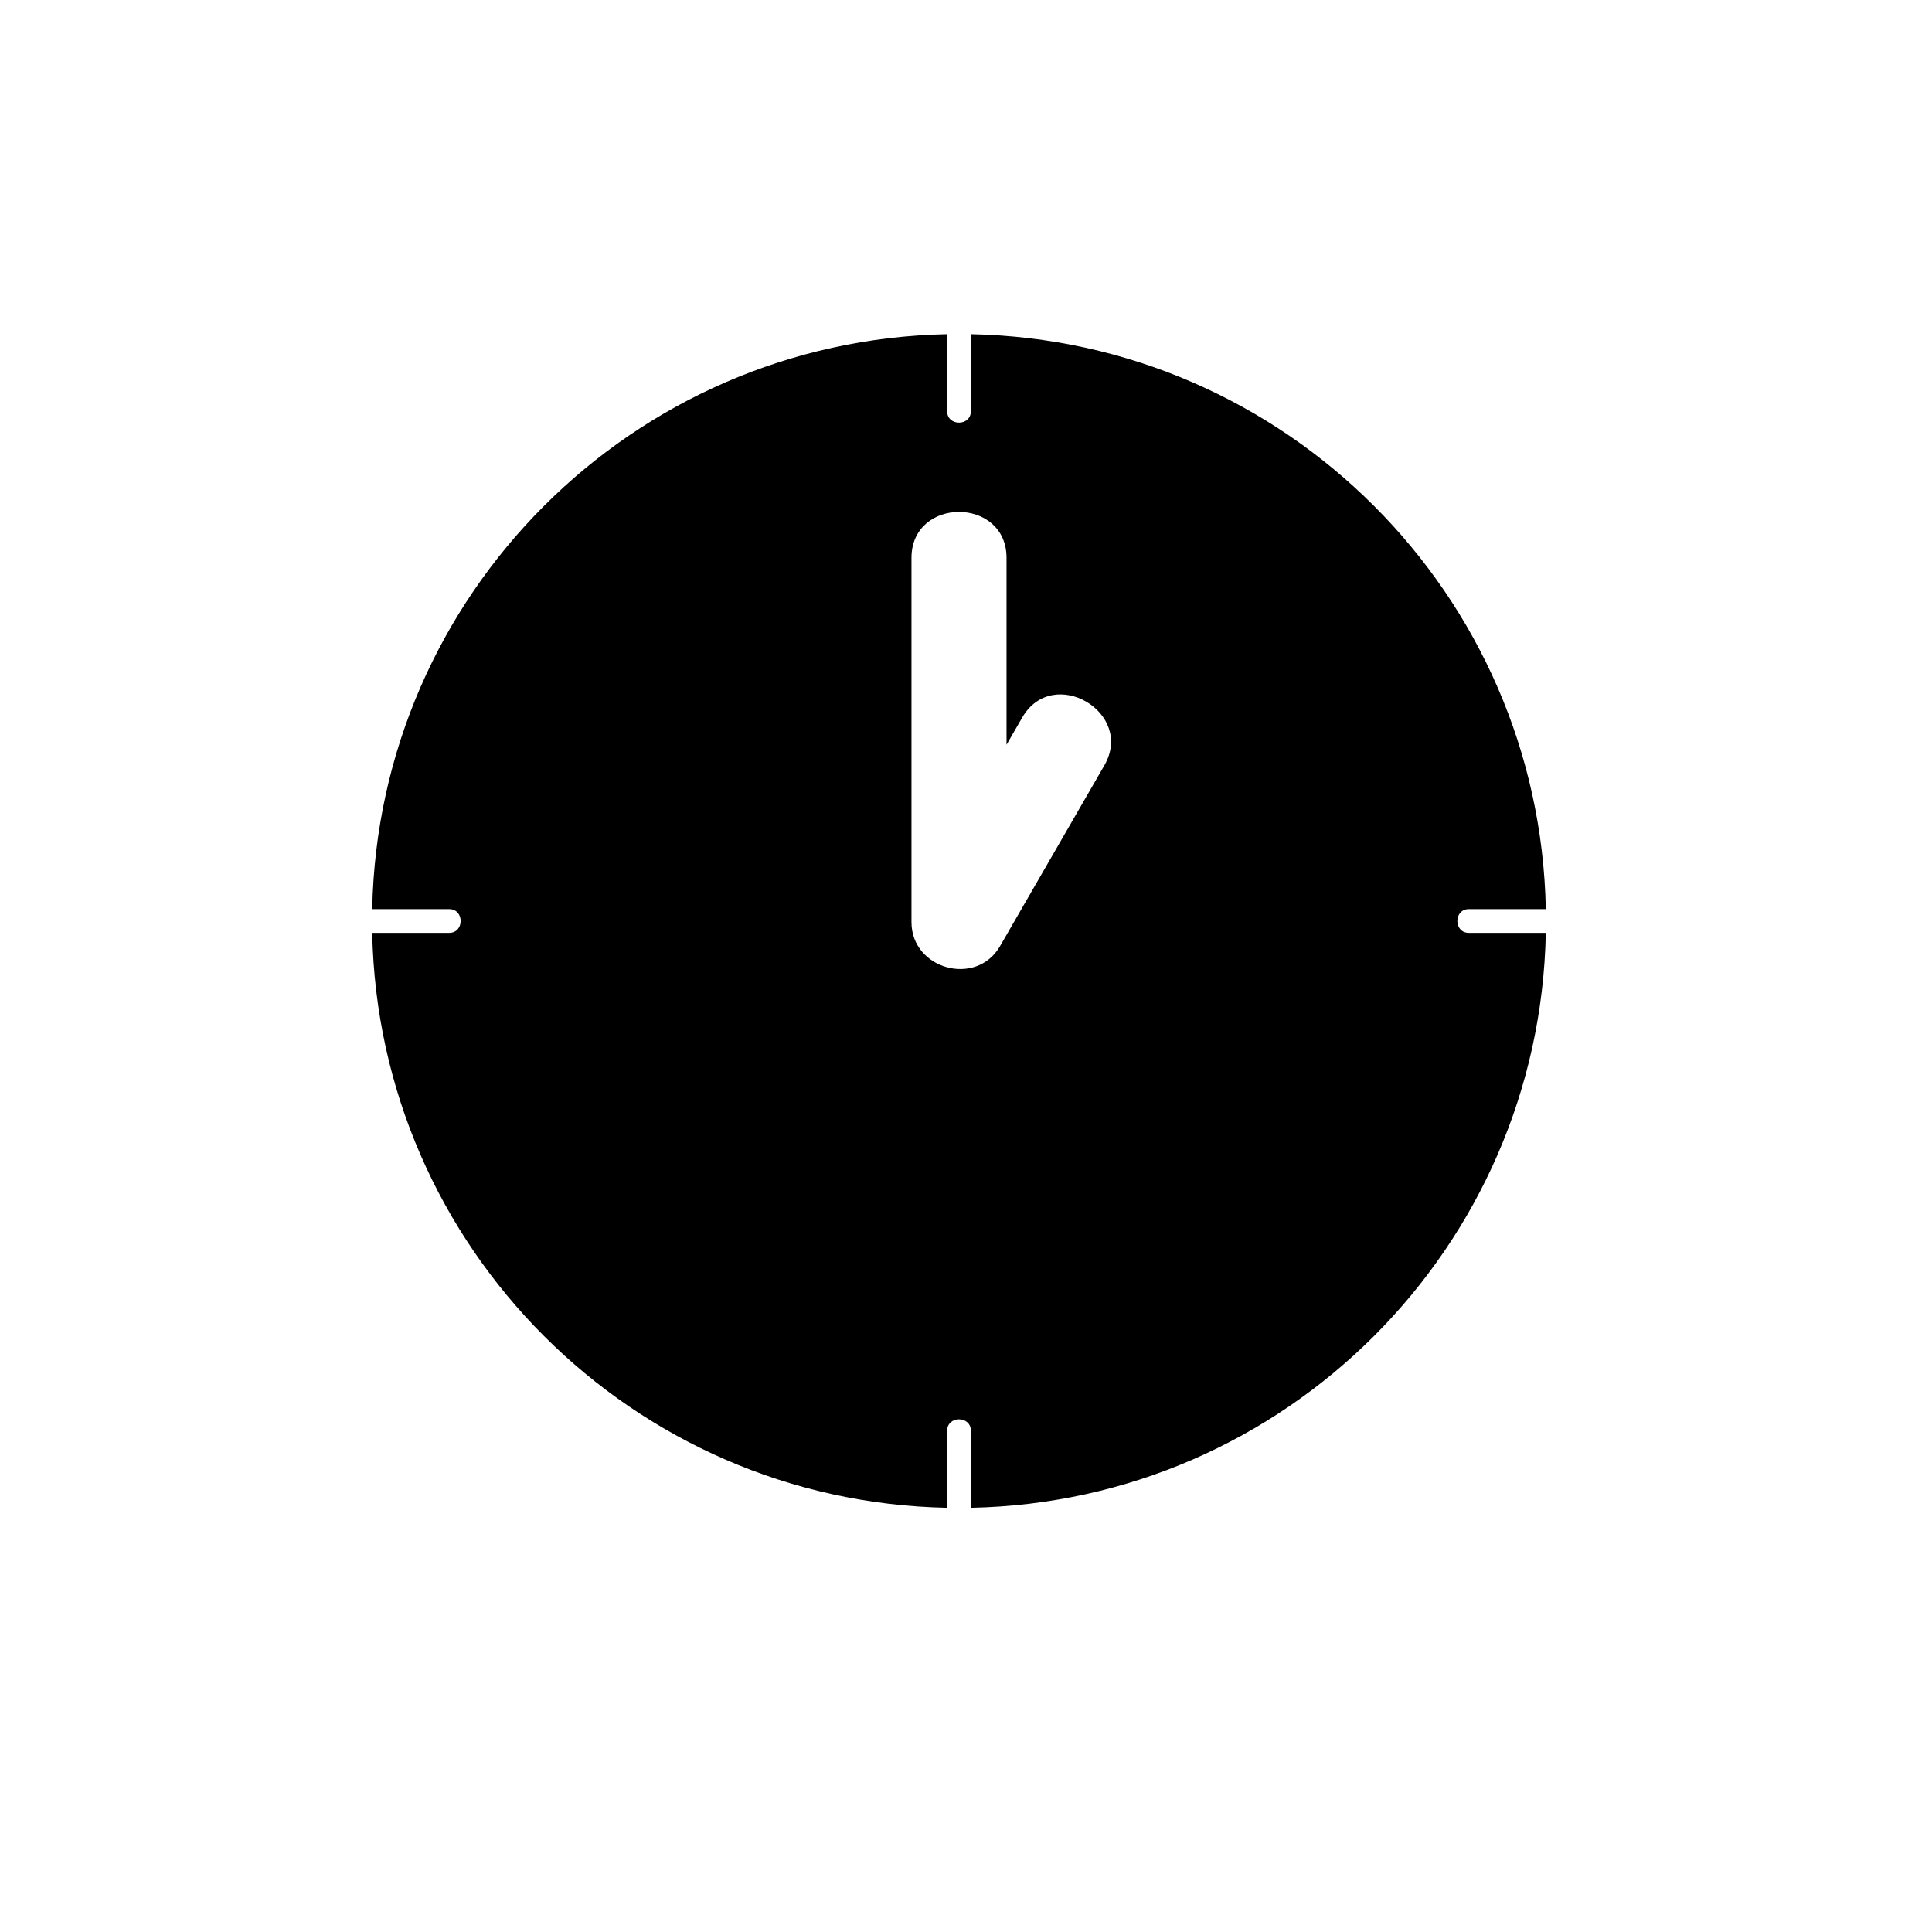
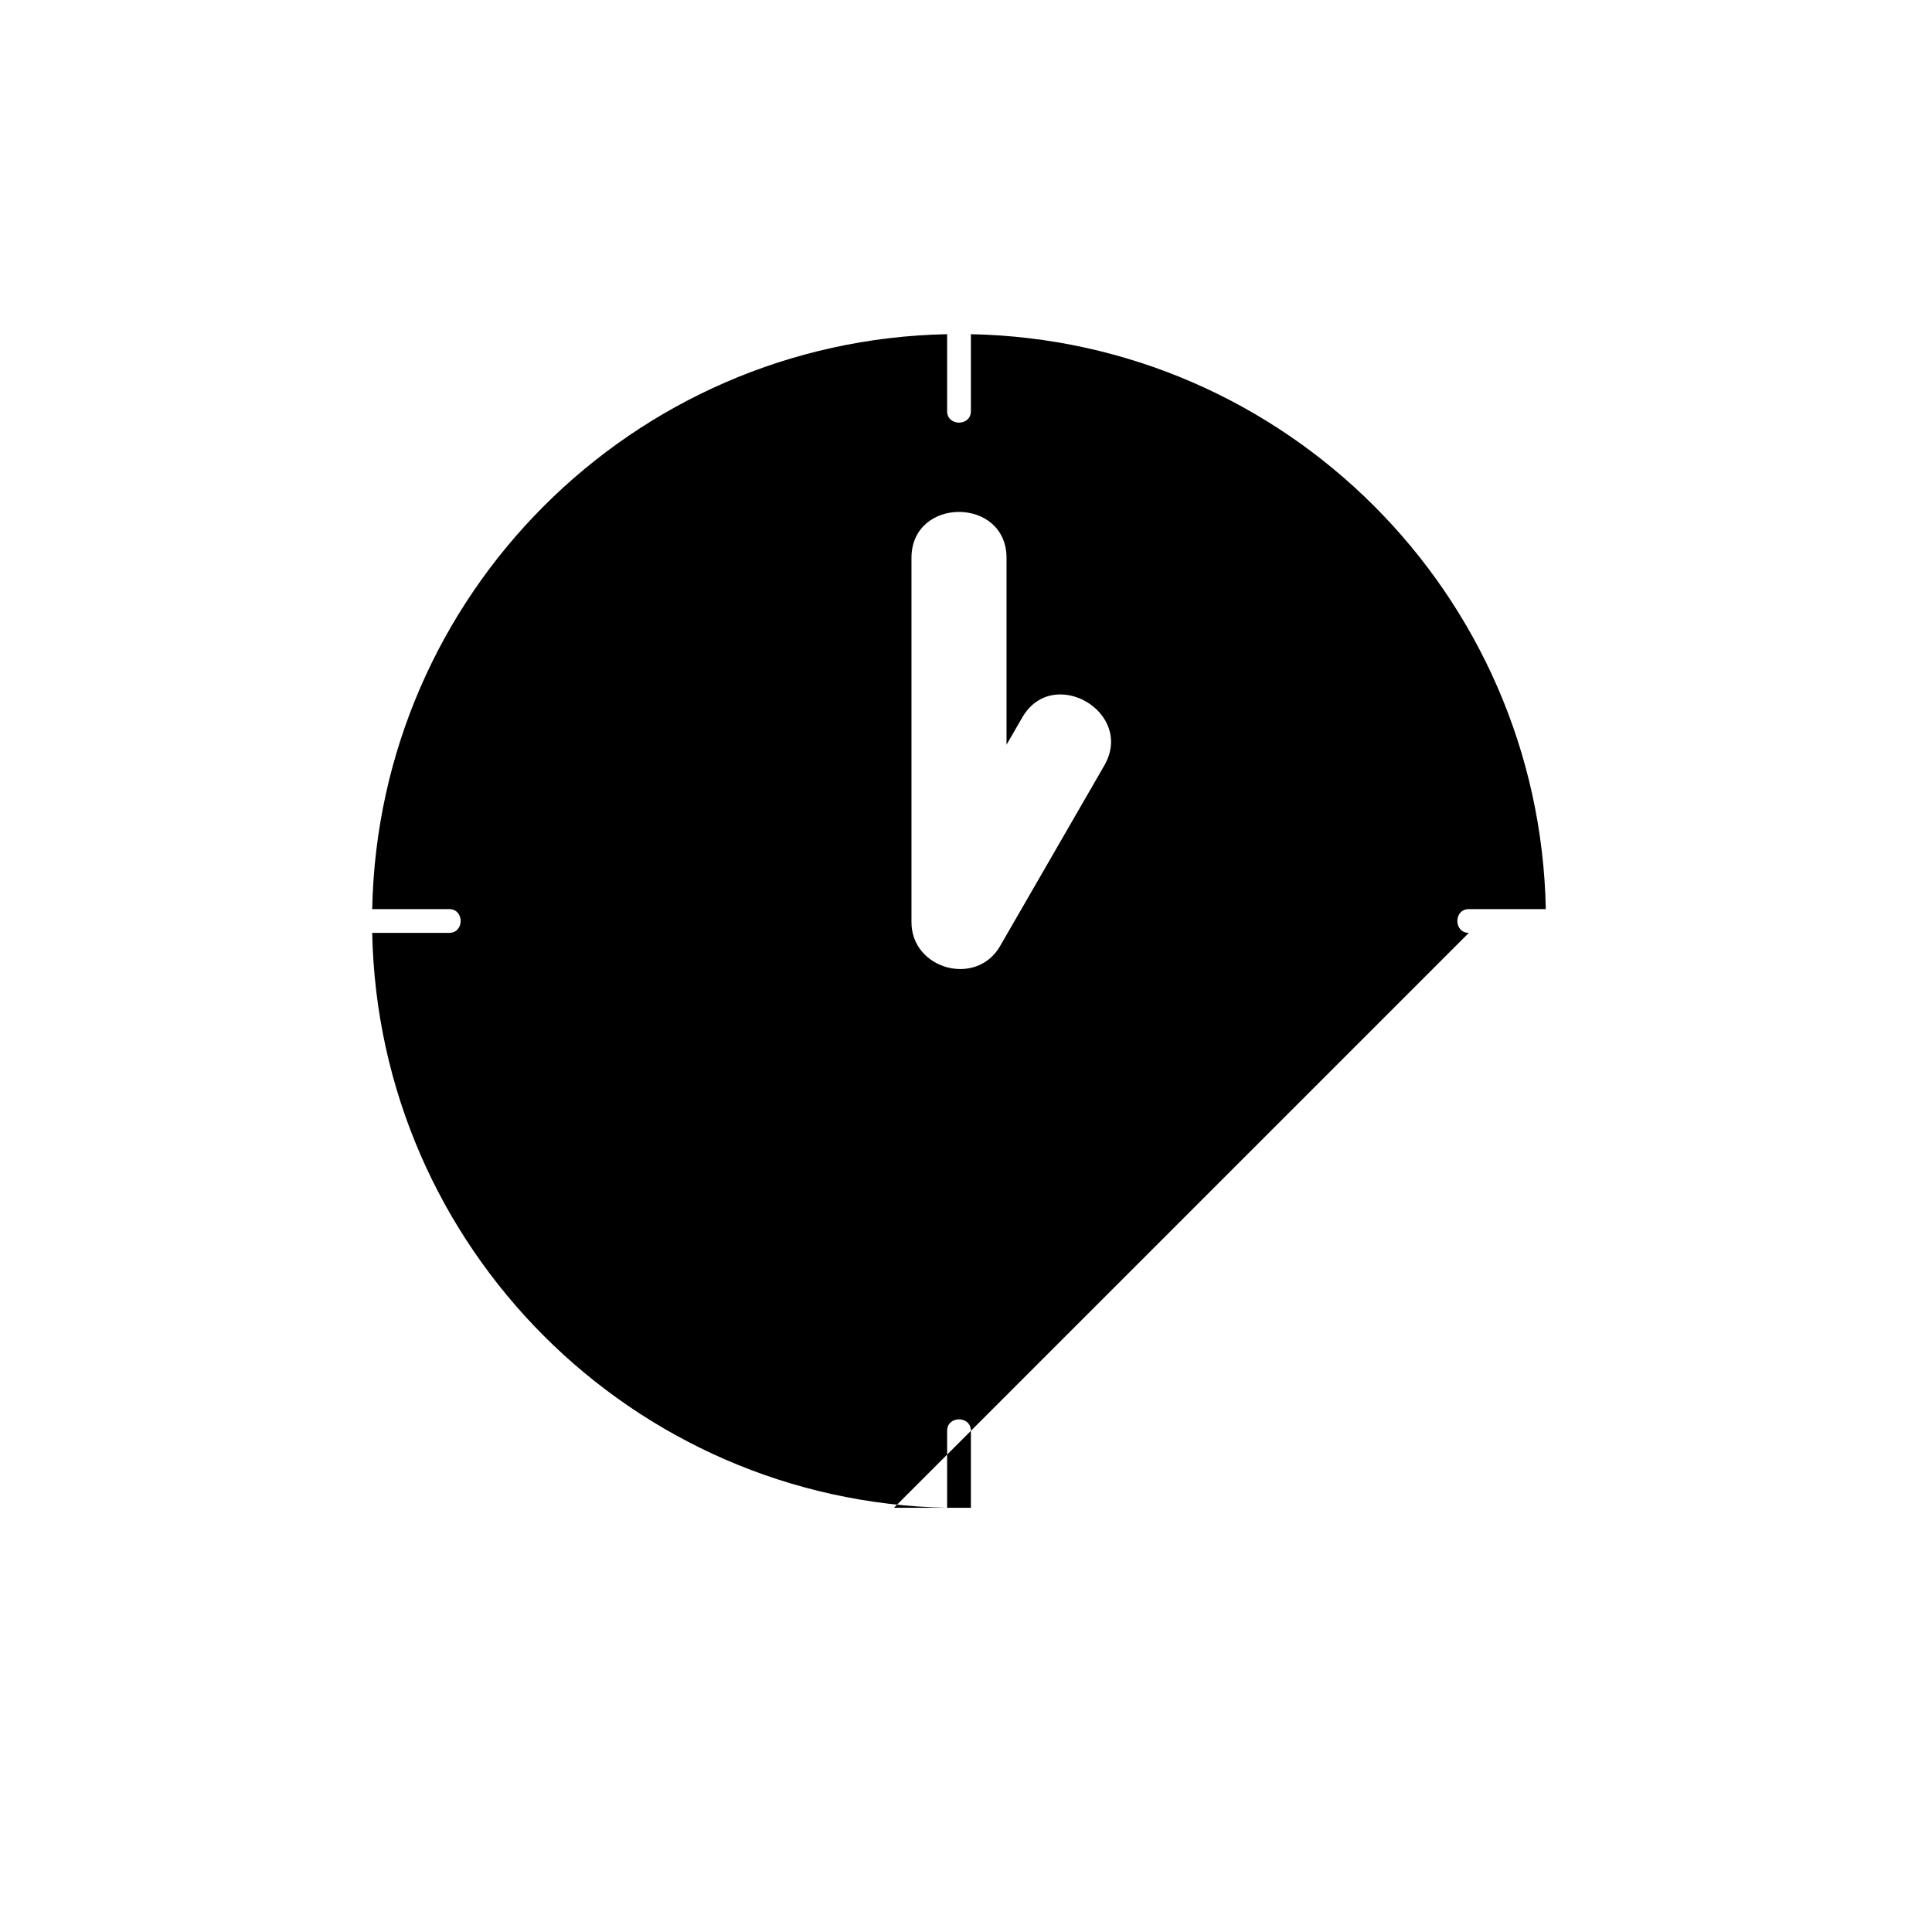
<svg xmlns="http://www.w3.org/2000/svg" fill="#000000" width="800px" height="800px" version="1.1" viewBox="144 144 512 512">
-   <path d="m533.26 391.22c-4.062 0-4.062-6.297 0-6.297h20.395c-1.664-83.43-68.941-150.7-152.36-152.36v20.395c0 4.062-6.297 4.062-6.297 0v-20.395c-83.422 1.664-150.7 68.938-152.36 152.36h20.395c4.062 0 4.062 6.297 0 6.297h-20.395c1.664 83.414 68.941 150.7 152.36 152.36v-20.395c0-4.062 6.297-4.062 6.297 0v20.395c83.422-1.664 150.7-68.945 152.36-152.36h-20.395zm-96.609-44.355c-9.211 15.957-18.418 31.91-27.629 47.871-6.289 10.887-23.473 6.141-23.473-6.359v-96.531c0-16.242 25.191-16.242 25.191 0v49.516c1.387-2.402 2.777-4.805 4.16-7.211 8.113-14.059 29.891-1.379 21.75 12.715z" />
+   <path d="m533.26 391.22c-4.062 0-4.062-6.297 0-6.297h20.395c-1.664-83.43-68.941-150.7-152.36-152.36v20.395c0 4.062-6.297 4.062-6.297 0v-20.395c-83.422 1.664-150.7 68.938-152.36 152.36h20.395c4.062 0 4.062 6.297 0 6.297h-20.395c1.664 83.414 68.941 150.7 152.36 152.36v-20.395c0-4.062 6.297-4.062 6.297 0v20.395h-20.395zm-96.609-44.355c-9.211 15.957-18.418 31.91-27.629 47.871-6.289 10.887-23.473 6.141-23.473-6.359v-96.531c0-16.242 25.191-16.242 25.191 0v49.516c1.387-2.402 2.777-4.805 4.16-7.211 8.113-14.059 29.891-1.379 21.75 12.715z" />
</svg>